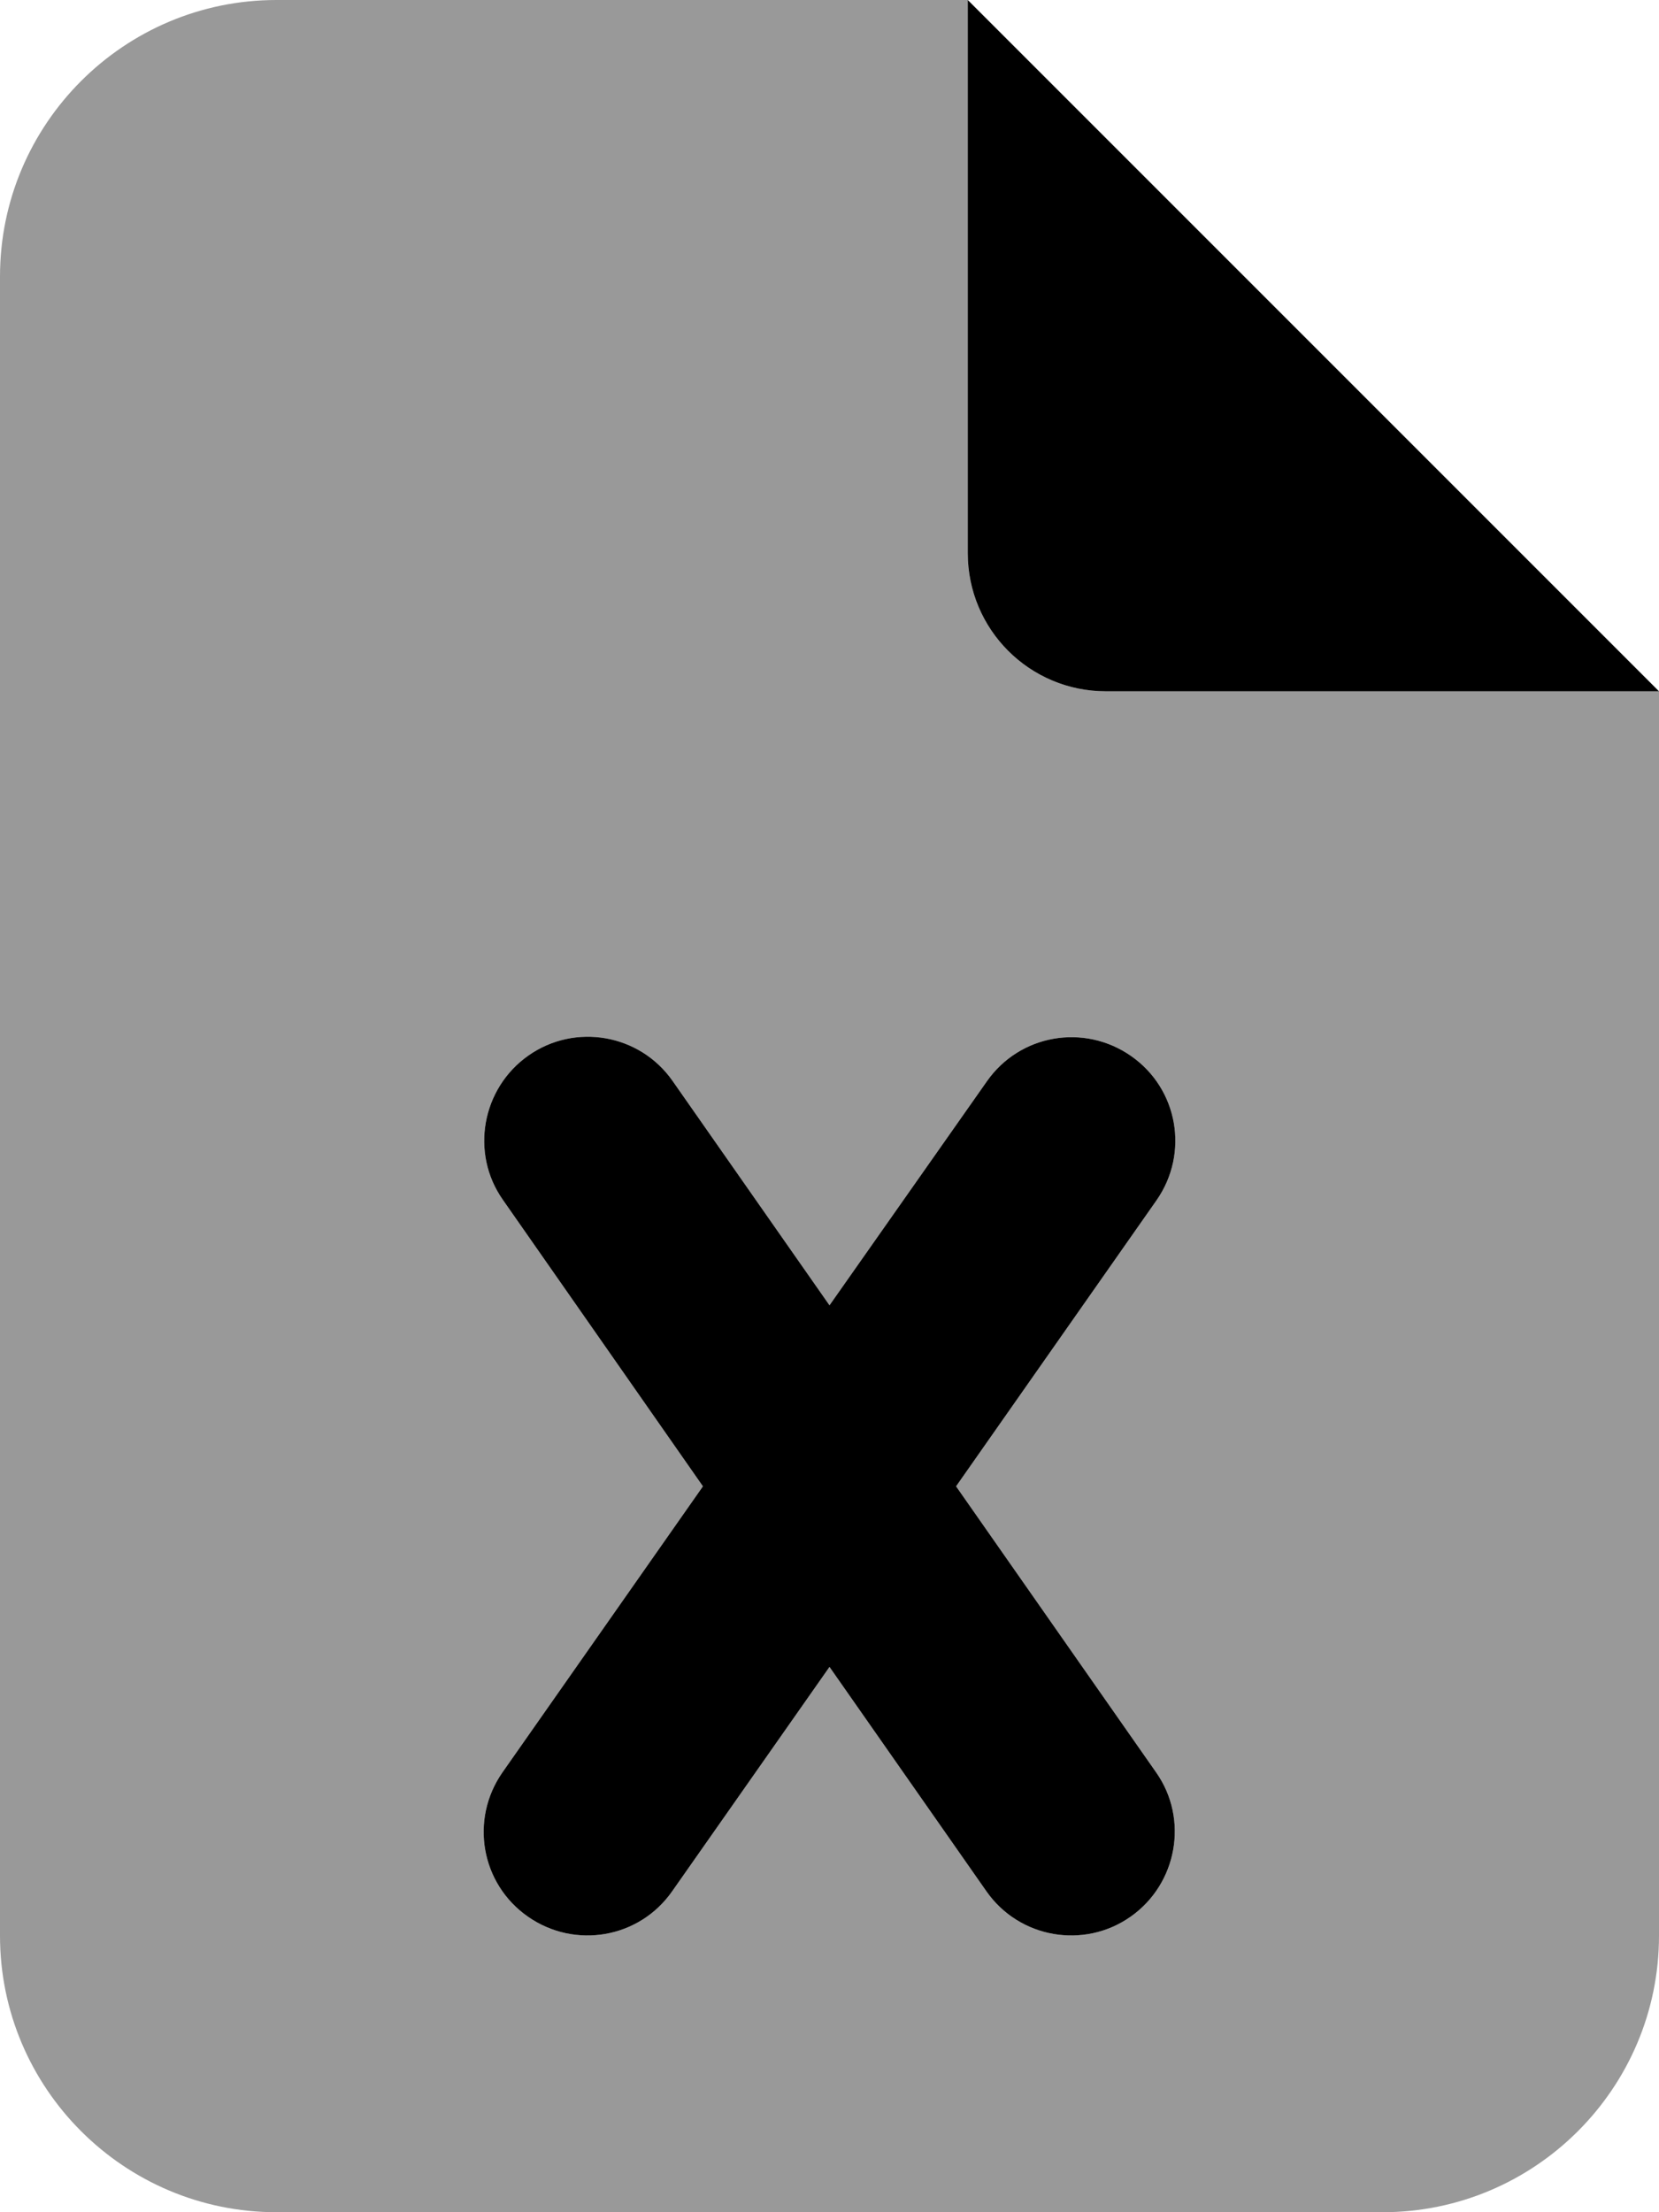
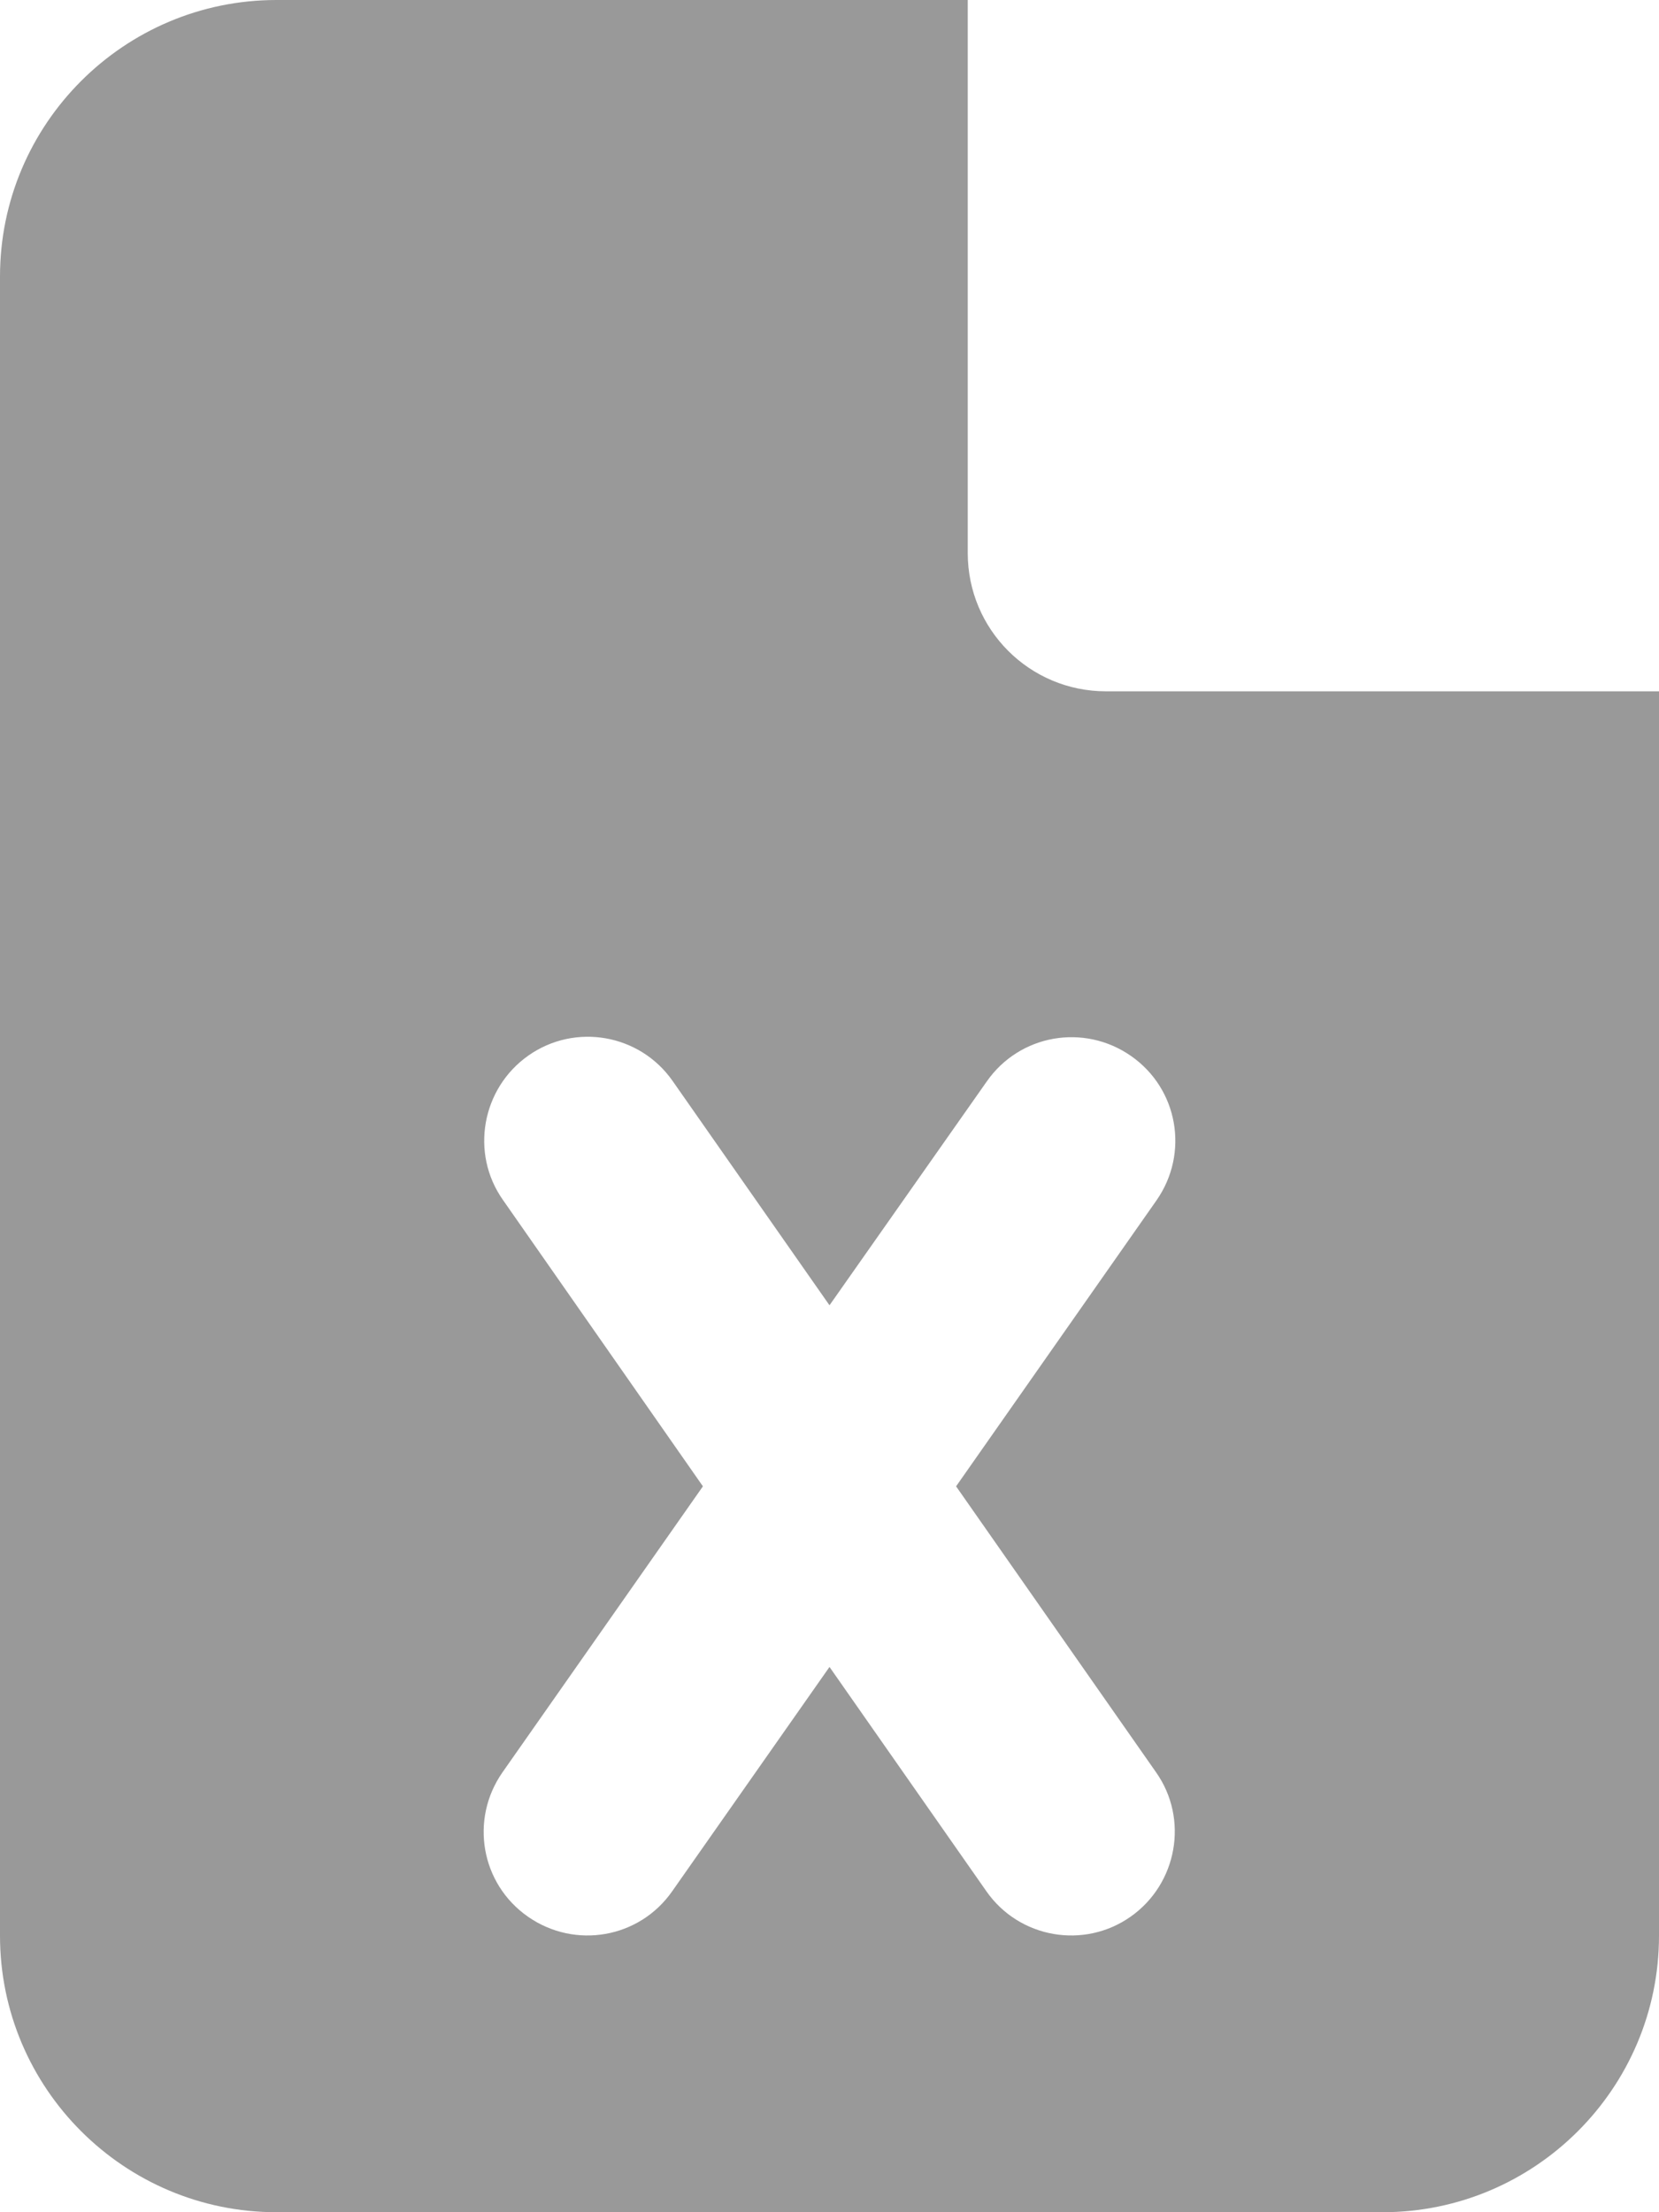
<svg xmlns="http://www.w3.org/2000/svg" viewBox="0 0 384 512">
  <defs>
    <style>.fa-secondary{opacity:.4}</style>
  </defs>
  <path class="fa-secondary" d="M0 64C0 28.7 28.7 0 64 0H224V128c0 17.7 14.3 32 32 32H384V448c0 35.3-28.7 64-64 64H64c-35.3 0-64-28.7-64-64V64zM155.7 250.2c-7.6-10.9-22.6-13.5-33.4-5.9s-13.5 22.6-5.9 33.4L162.7 344l-46.4 66.2c-7.6 10.9-5 25.8 5.9 33.4s25.8 5 33.4-5.9L192 385.8l36.3 51.9c7.6 10.9 22.6 13.5 33.4 5.9s13.5-22.6 5.9-33.4L221.3 344l46.4-66.2c7.6-10.9 5-25.8-5.9-33.4s-25.8-5-33.4 5.9L192 302.1l-36.3-51.9z" />
-   <path class="fa-primary" d="M384 160L224 0V128c0 17.7 14.3 32 32 32H384zM155.7 250.2c-7.6-10.9-22.6-13.5-33.4-5.9s-13.5 22.6-5.9 33.4L162.7 344l-46.4 66.2c-7.6 10.9-5 25.8 5.9 33.4s25.8 5 33.4-5.9L192 385.8l36.3 51.9c7.6 10.9 22.6 13.5 33.4 5.9s13.5-22.6 5.9-33.4L221.3 344l46.4-66.2c7.6-10.9 5-25.8-5.9-33.4s-25.8-5-33.4 5.9L192 302.1l-36.3-51.9z" />
</svg>